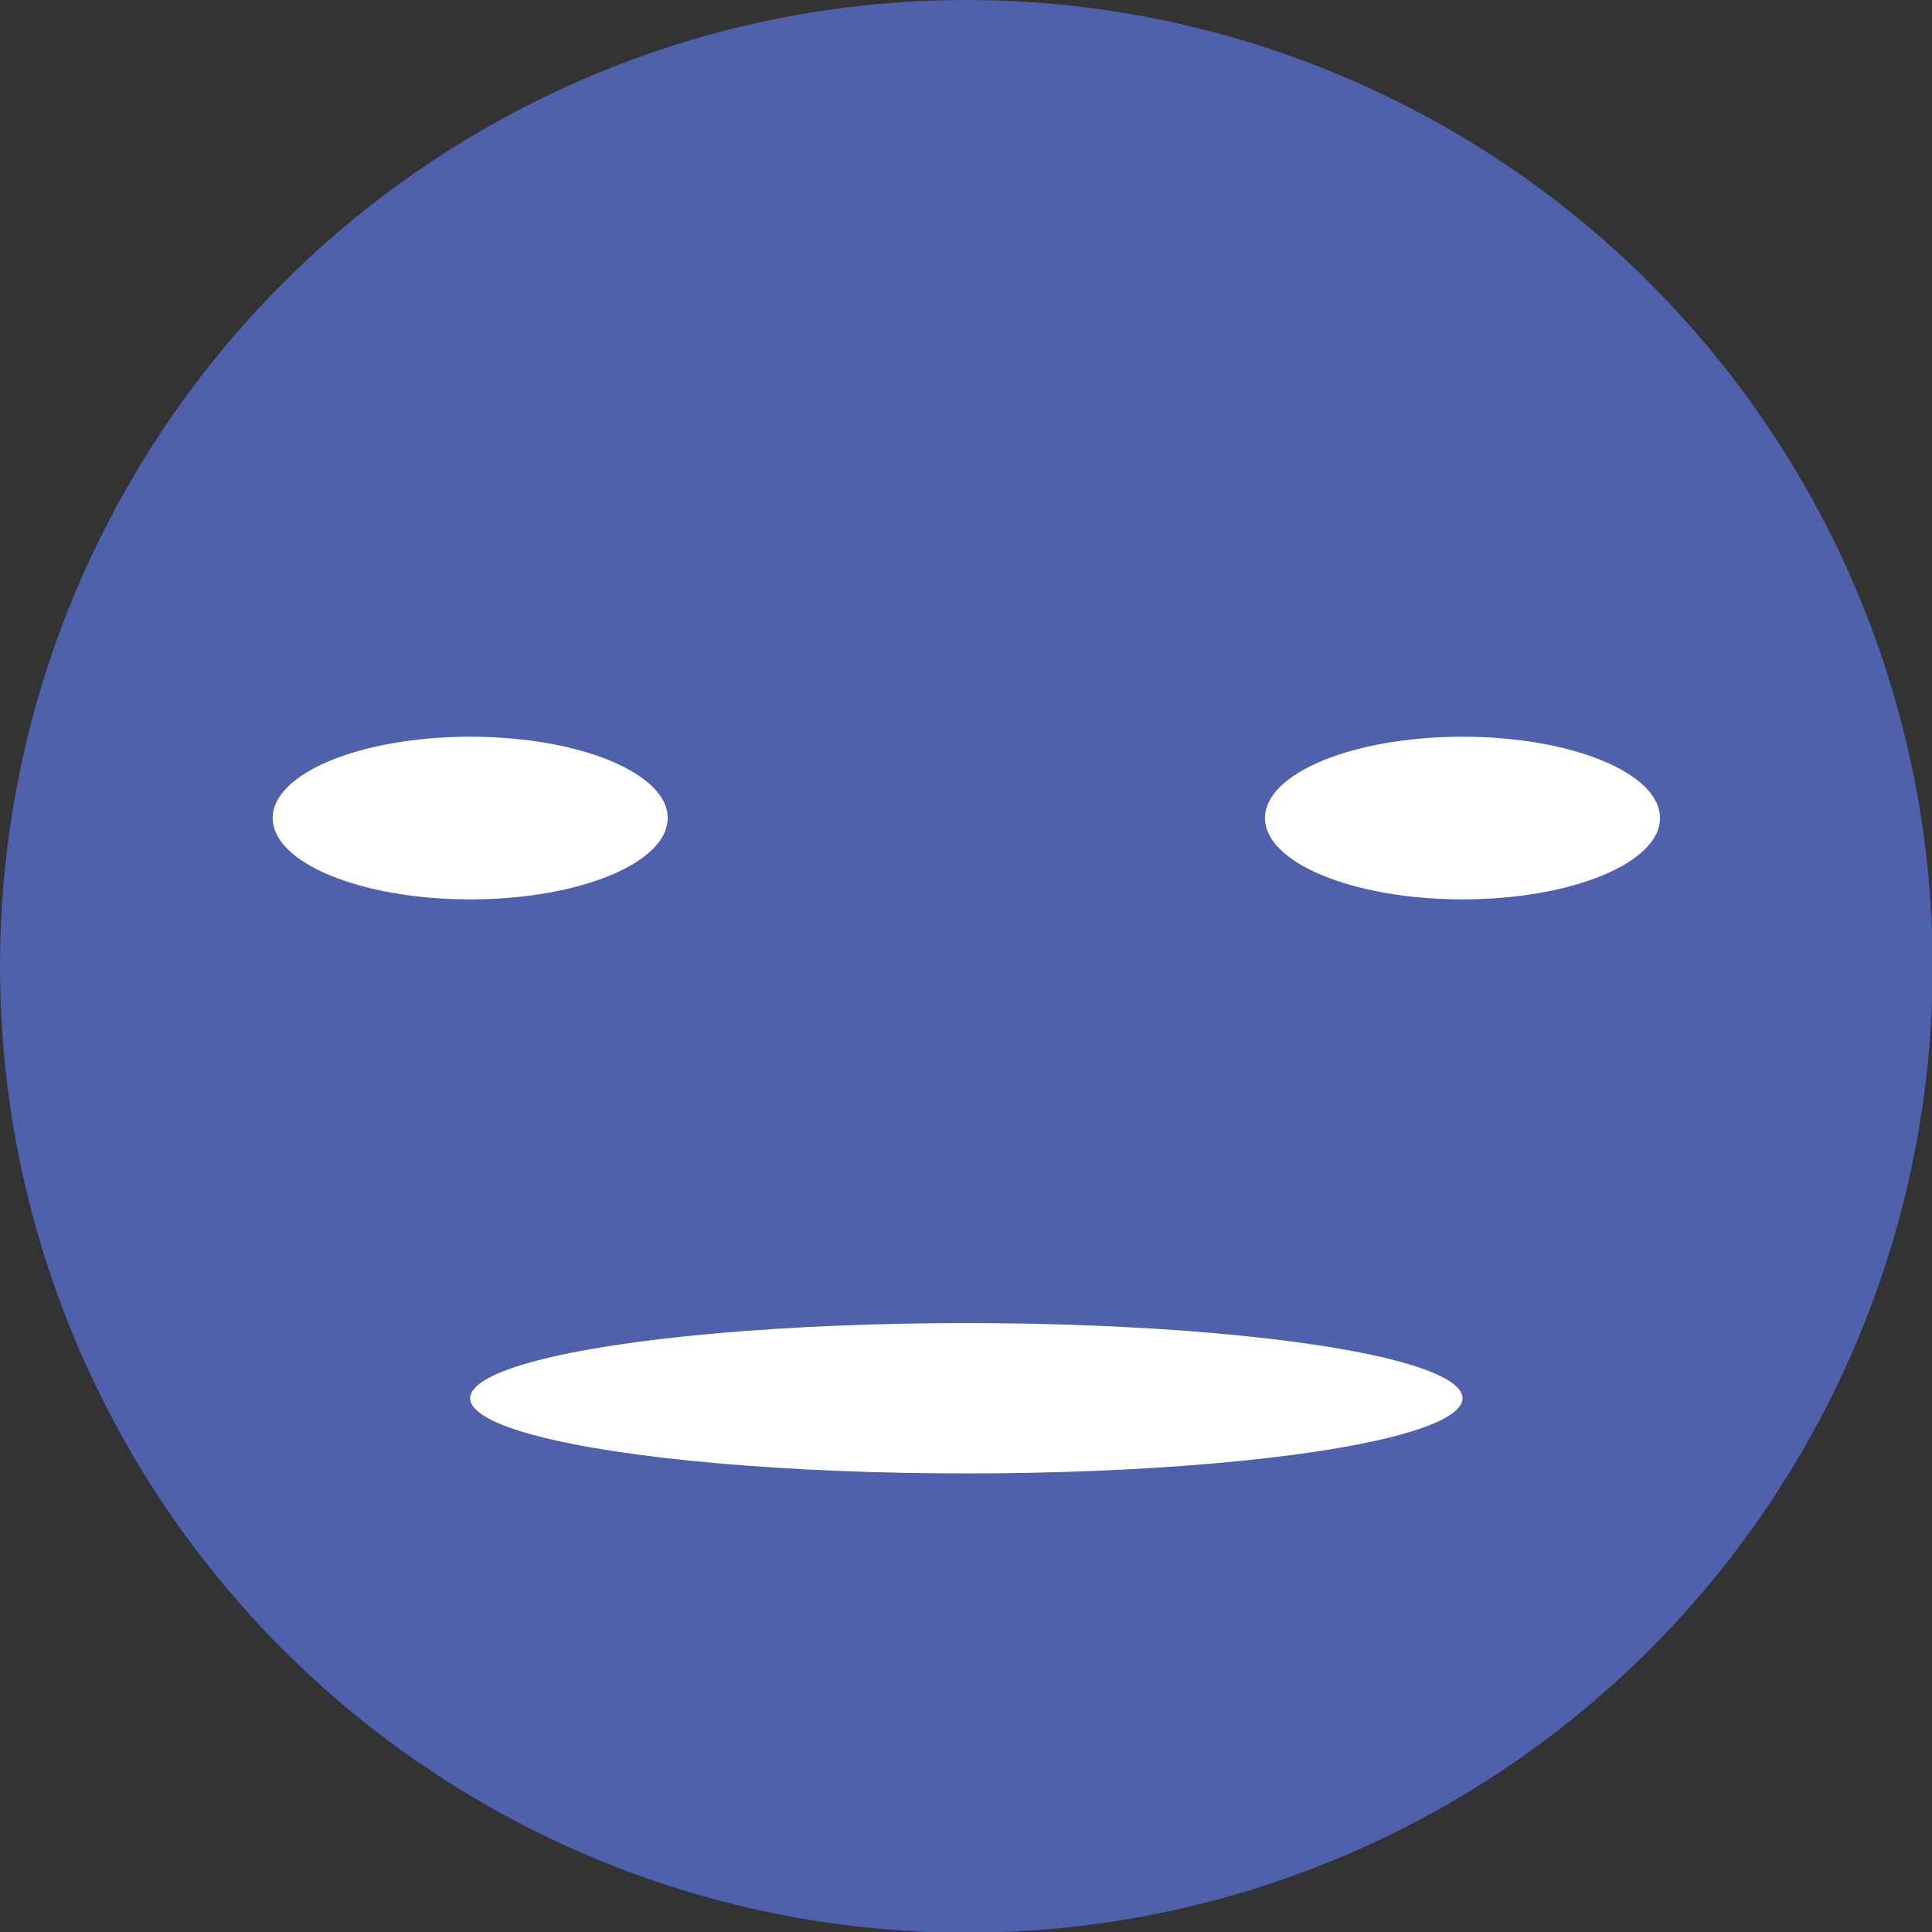
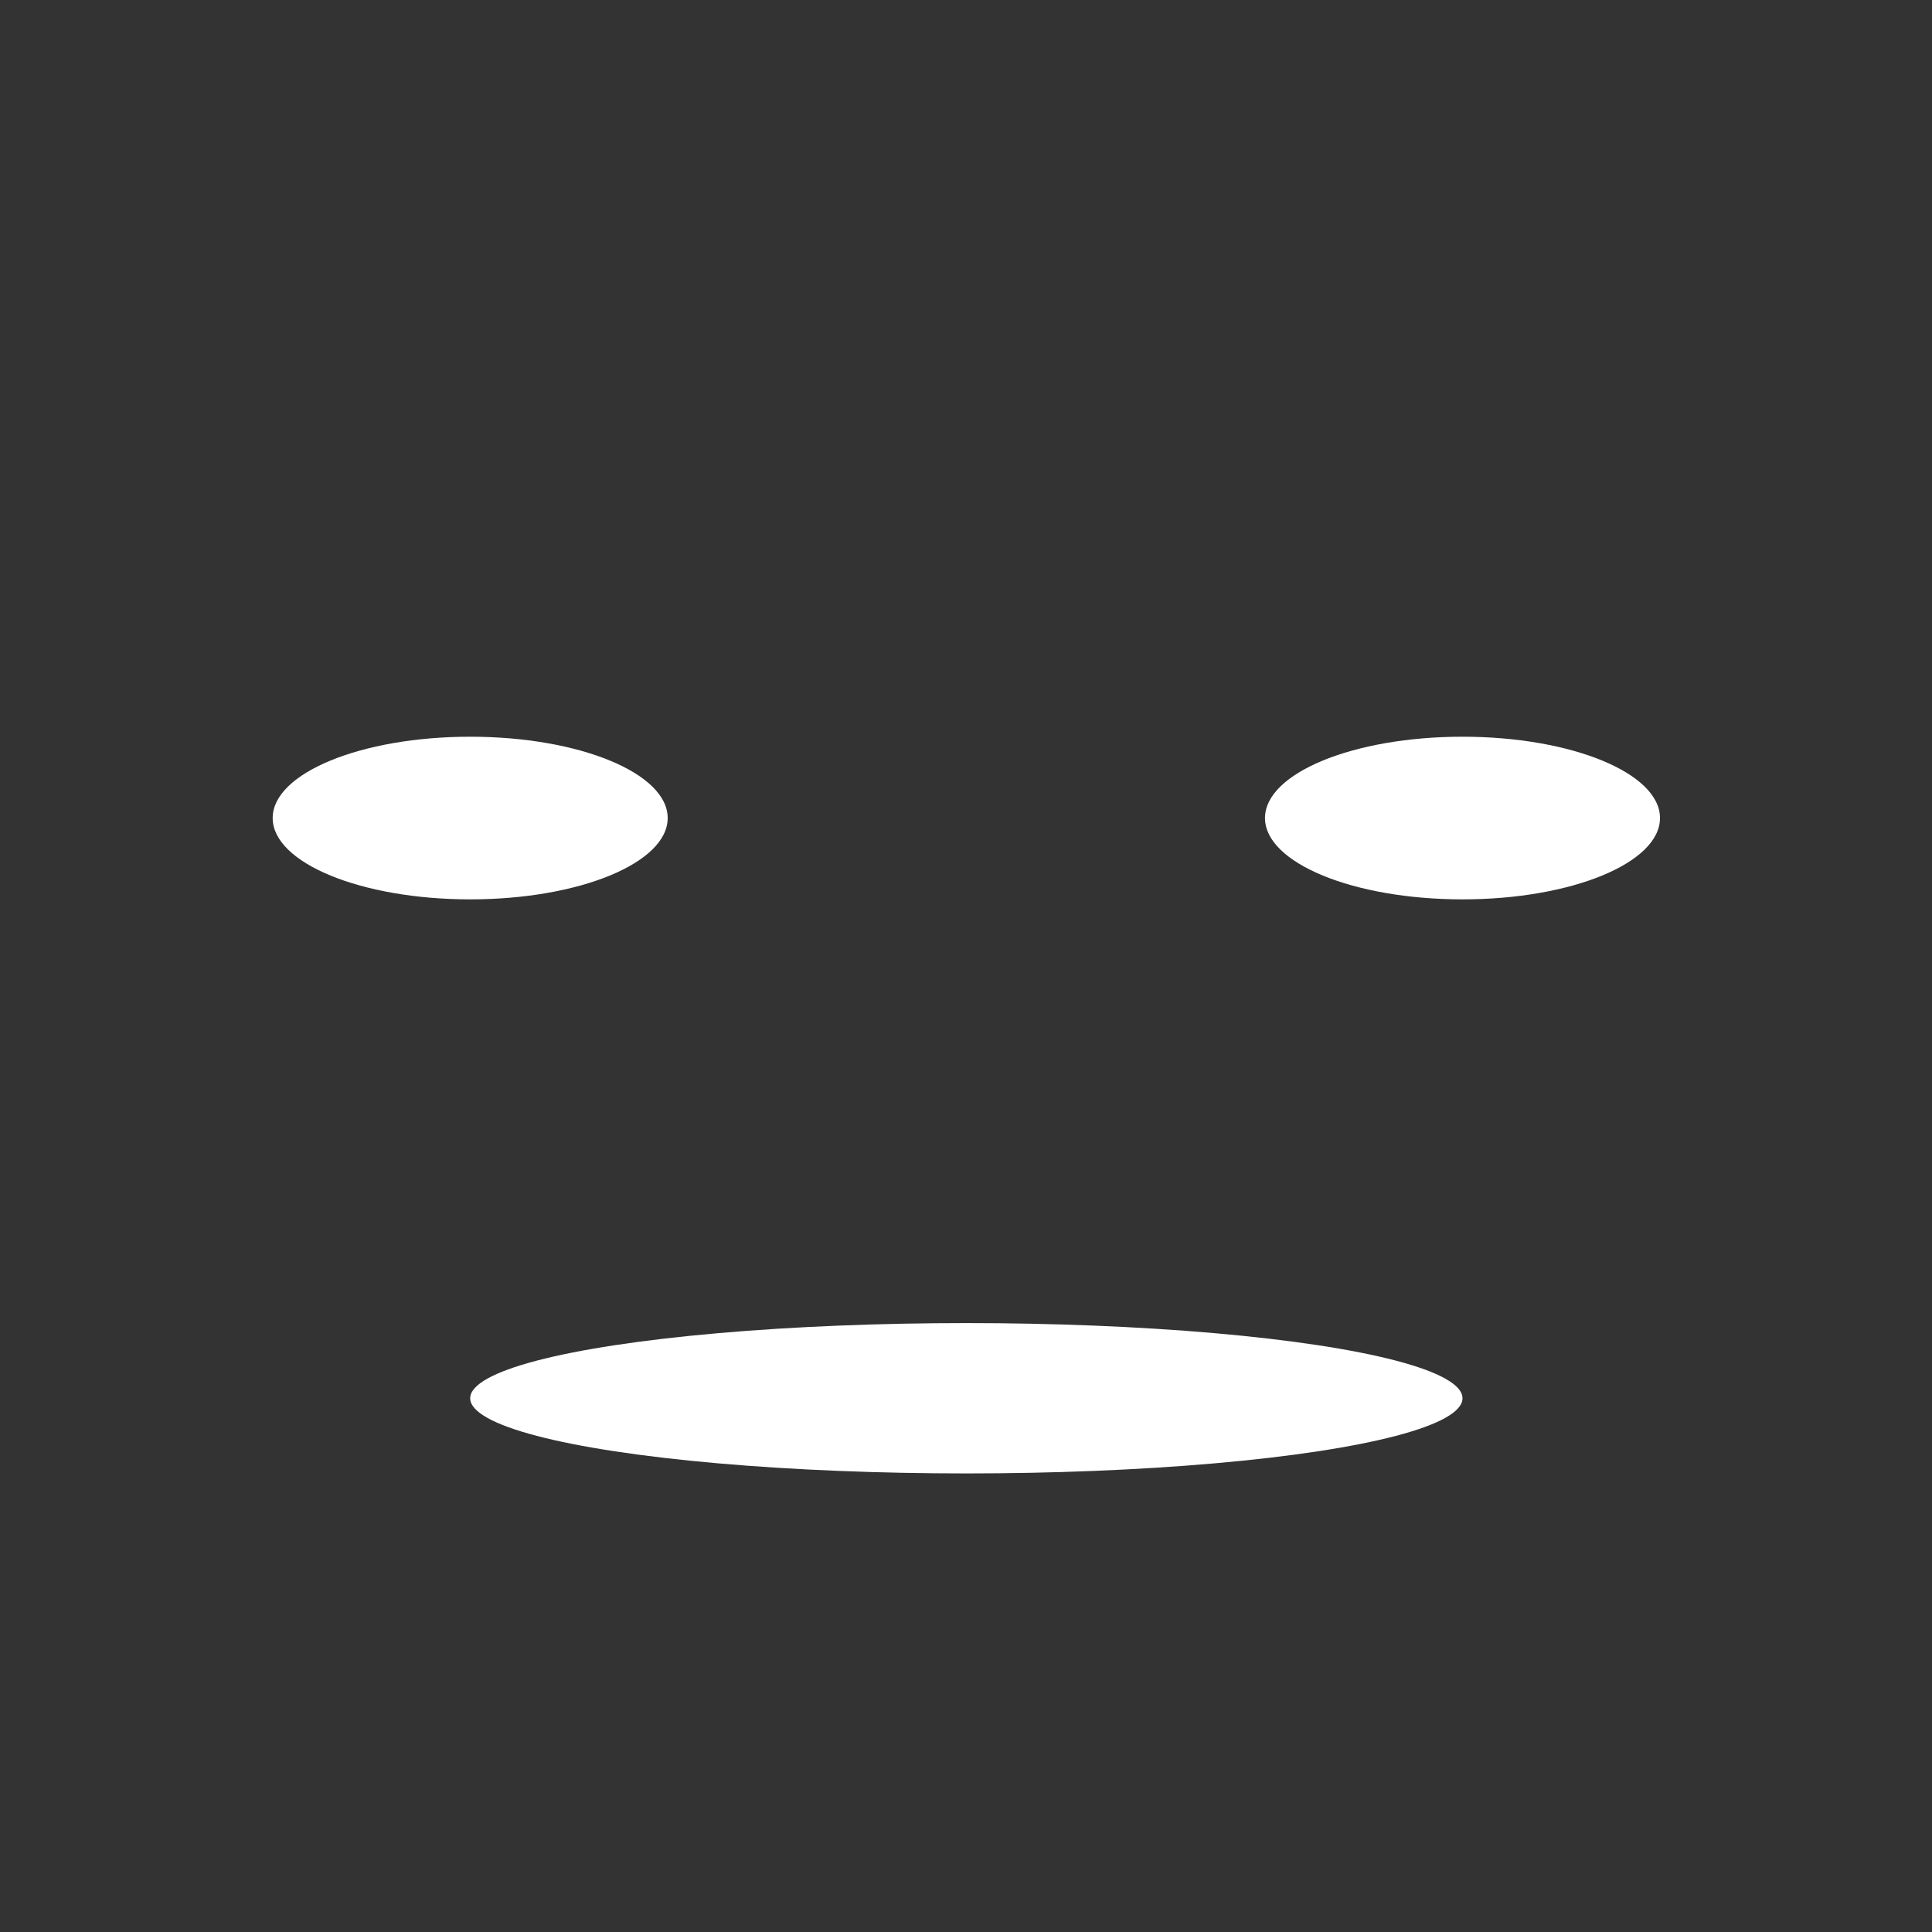
<svg xmlns="http://www.w3.org/2000/svg" viewBox="0 0 28.27 28.27">
  <rect x="0" y="0" width="28.27" height="28.27" fill="#333333" stroke="none" />
  <defs>
    <style>.cls-1{fill:#4f60ac;}.cls-2{fill:#fff;}</style>
  </defs>
  <title>Asset 2</title>
  <g id="Layer_2" data-name="Layer 2">
    <g id="Layer_1-2" data-name="Layer 1">
-       <circle class="cls-1" cx="14.14" cy="14.14" r="14.14" />
      <ellipse class="cls-2" cx="21.4" cy="11.97" rx="2.89" ry="1.19" />
      <ellipse class="cls-2" cx="6.88" cy="11.97" rx="2.89" ry="1.19" />
      <ellipse class="cls-2" cx="14.14" cy="20.46" rx="7.26" ry="1.1" />
    </g>
  </g>
</svg>